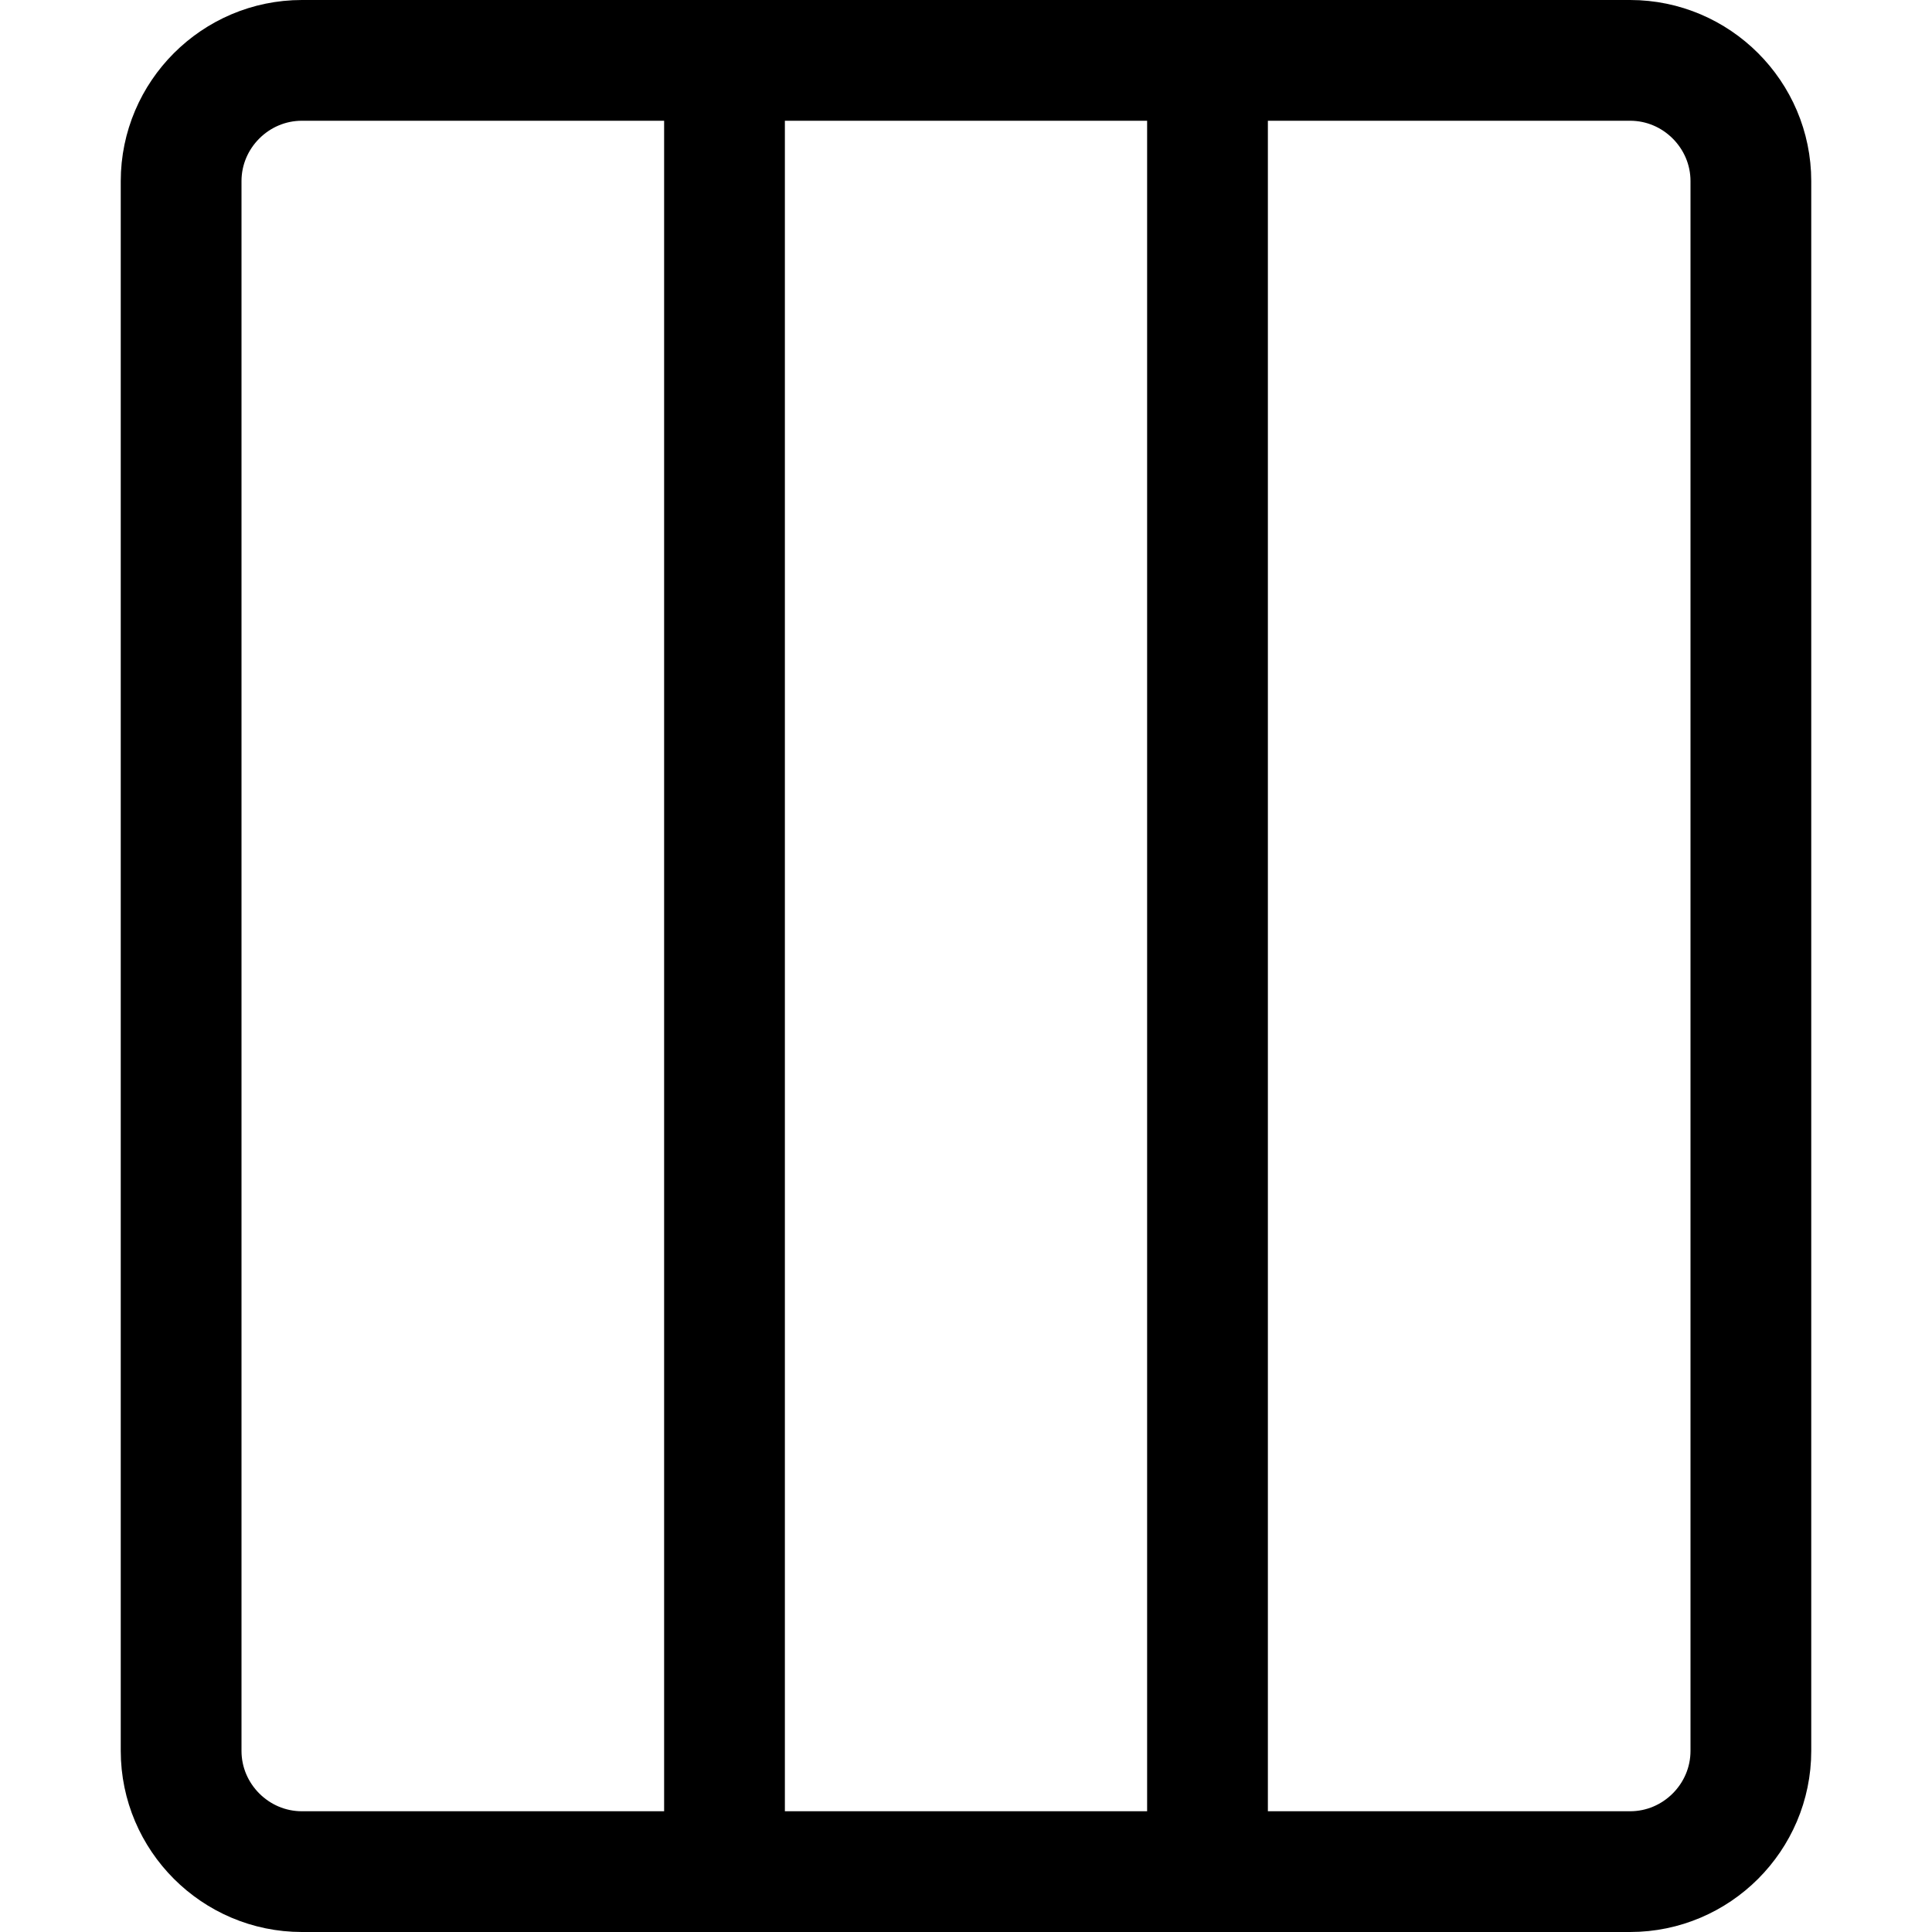
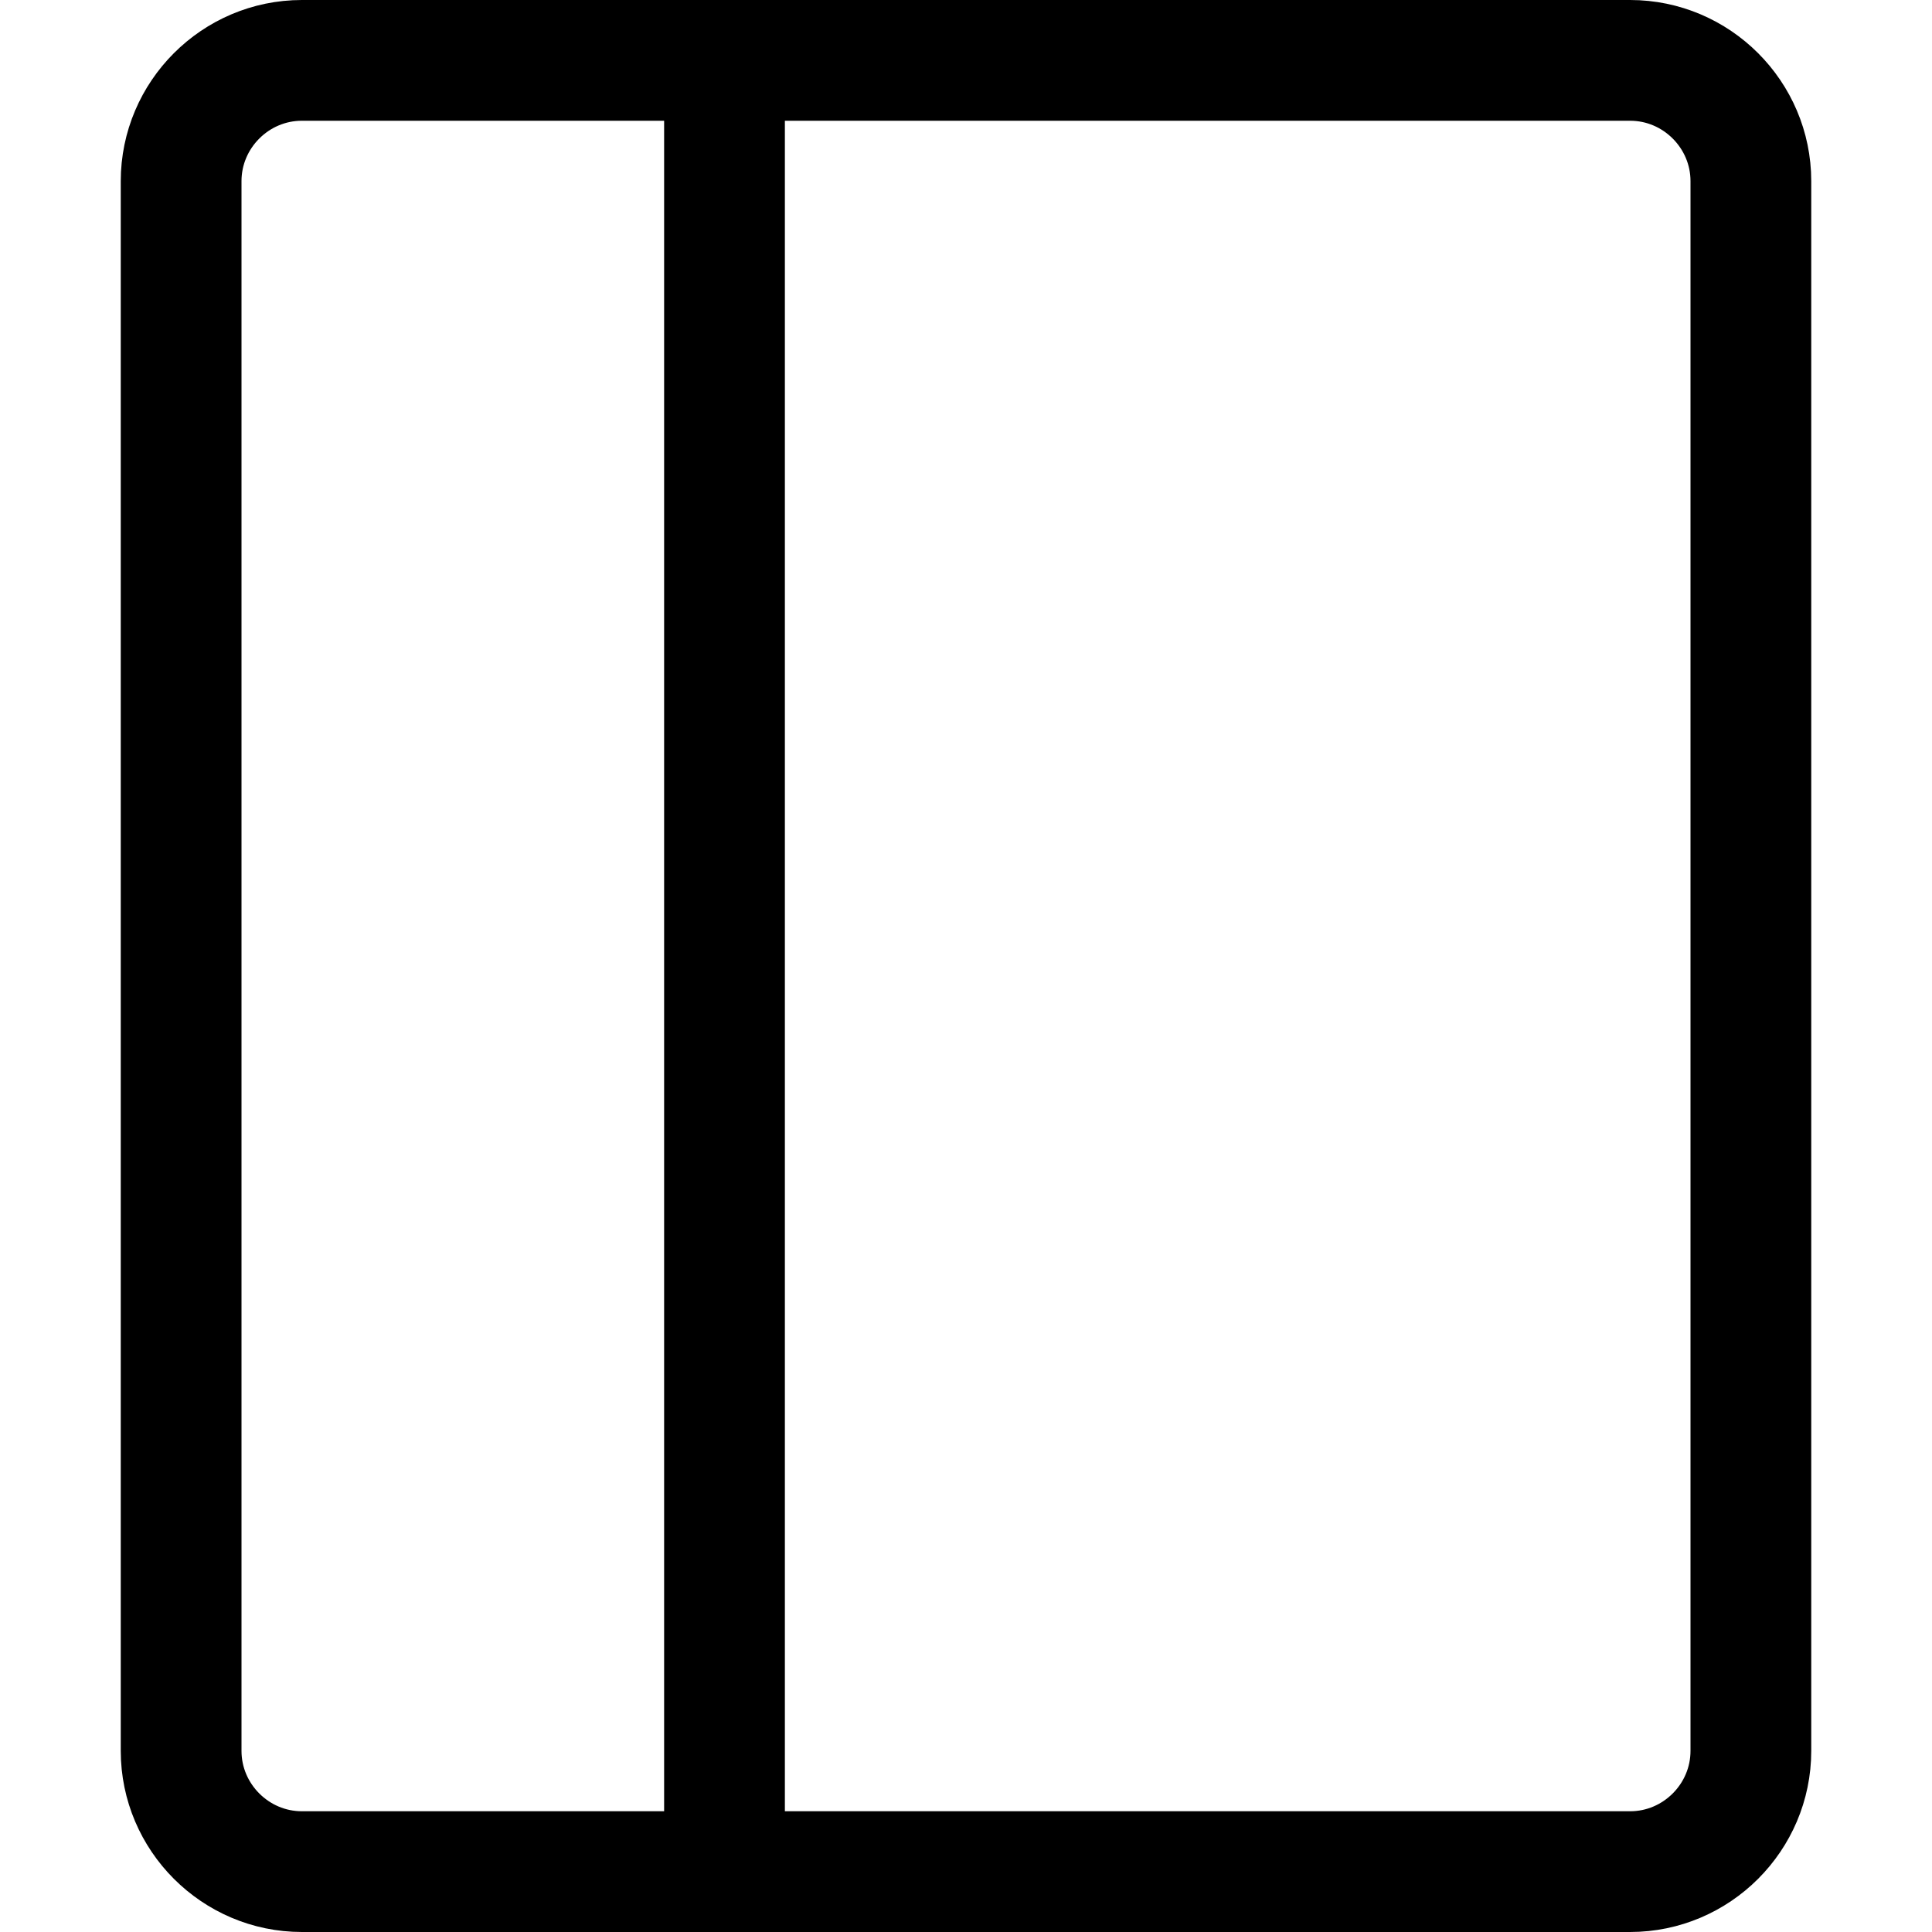
<svg xmlns="http://www.w3.org/2000/svg" version="1.1" id="Capa_1" x="0px" y="0px" viewBox="0 0 16 16" style="enable-background:new 0 0 16 16;" xml:space="preserve">
  <style type="text/css">
	.st0 {
		fill: none;
		stroke: #000000;
		stroke-miterlimit: 10;
	}
</style>
  <path class="st0" d="M13.5,15.5h-11c-0.55,0-1-0.45-1-1v-13c0-0.55,0.45-1,1-1h11c0.55,0,1,0.45,1,1v13  C14.5,15.05,14.05,15.5,13.5,15.5z" />
  <line class="st0" x1="6" y1="0" x2="6" y2="16" />
-   <line class="st0" x1="10" y1="0" x2="10" y2="16" />
</svg>